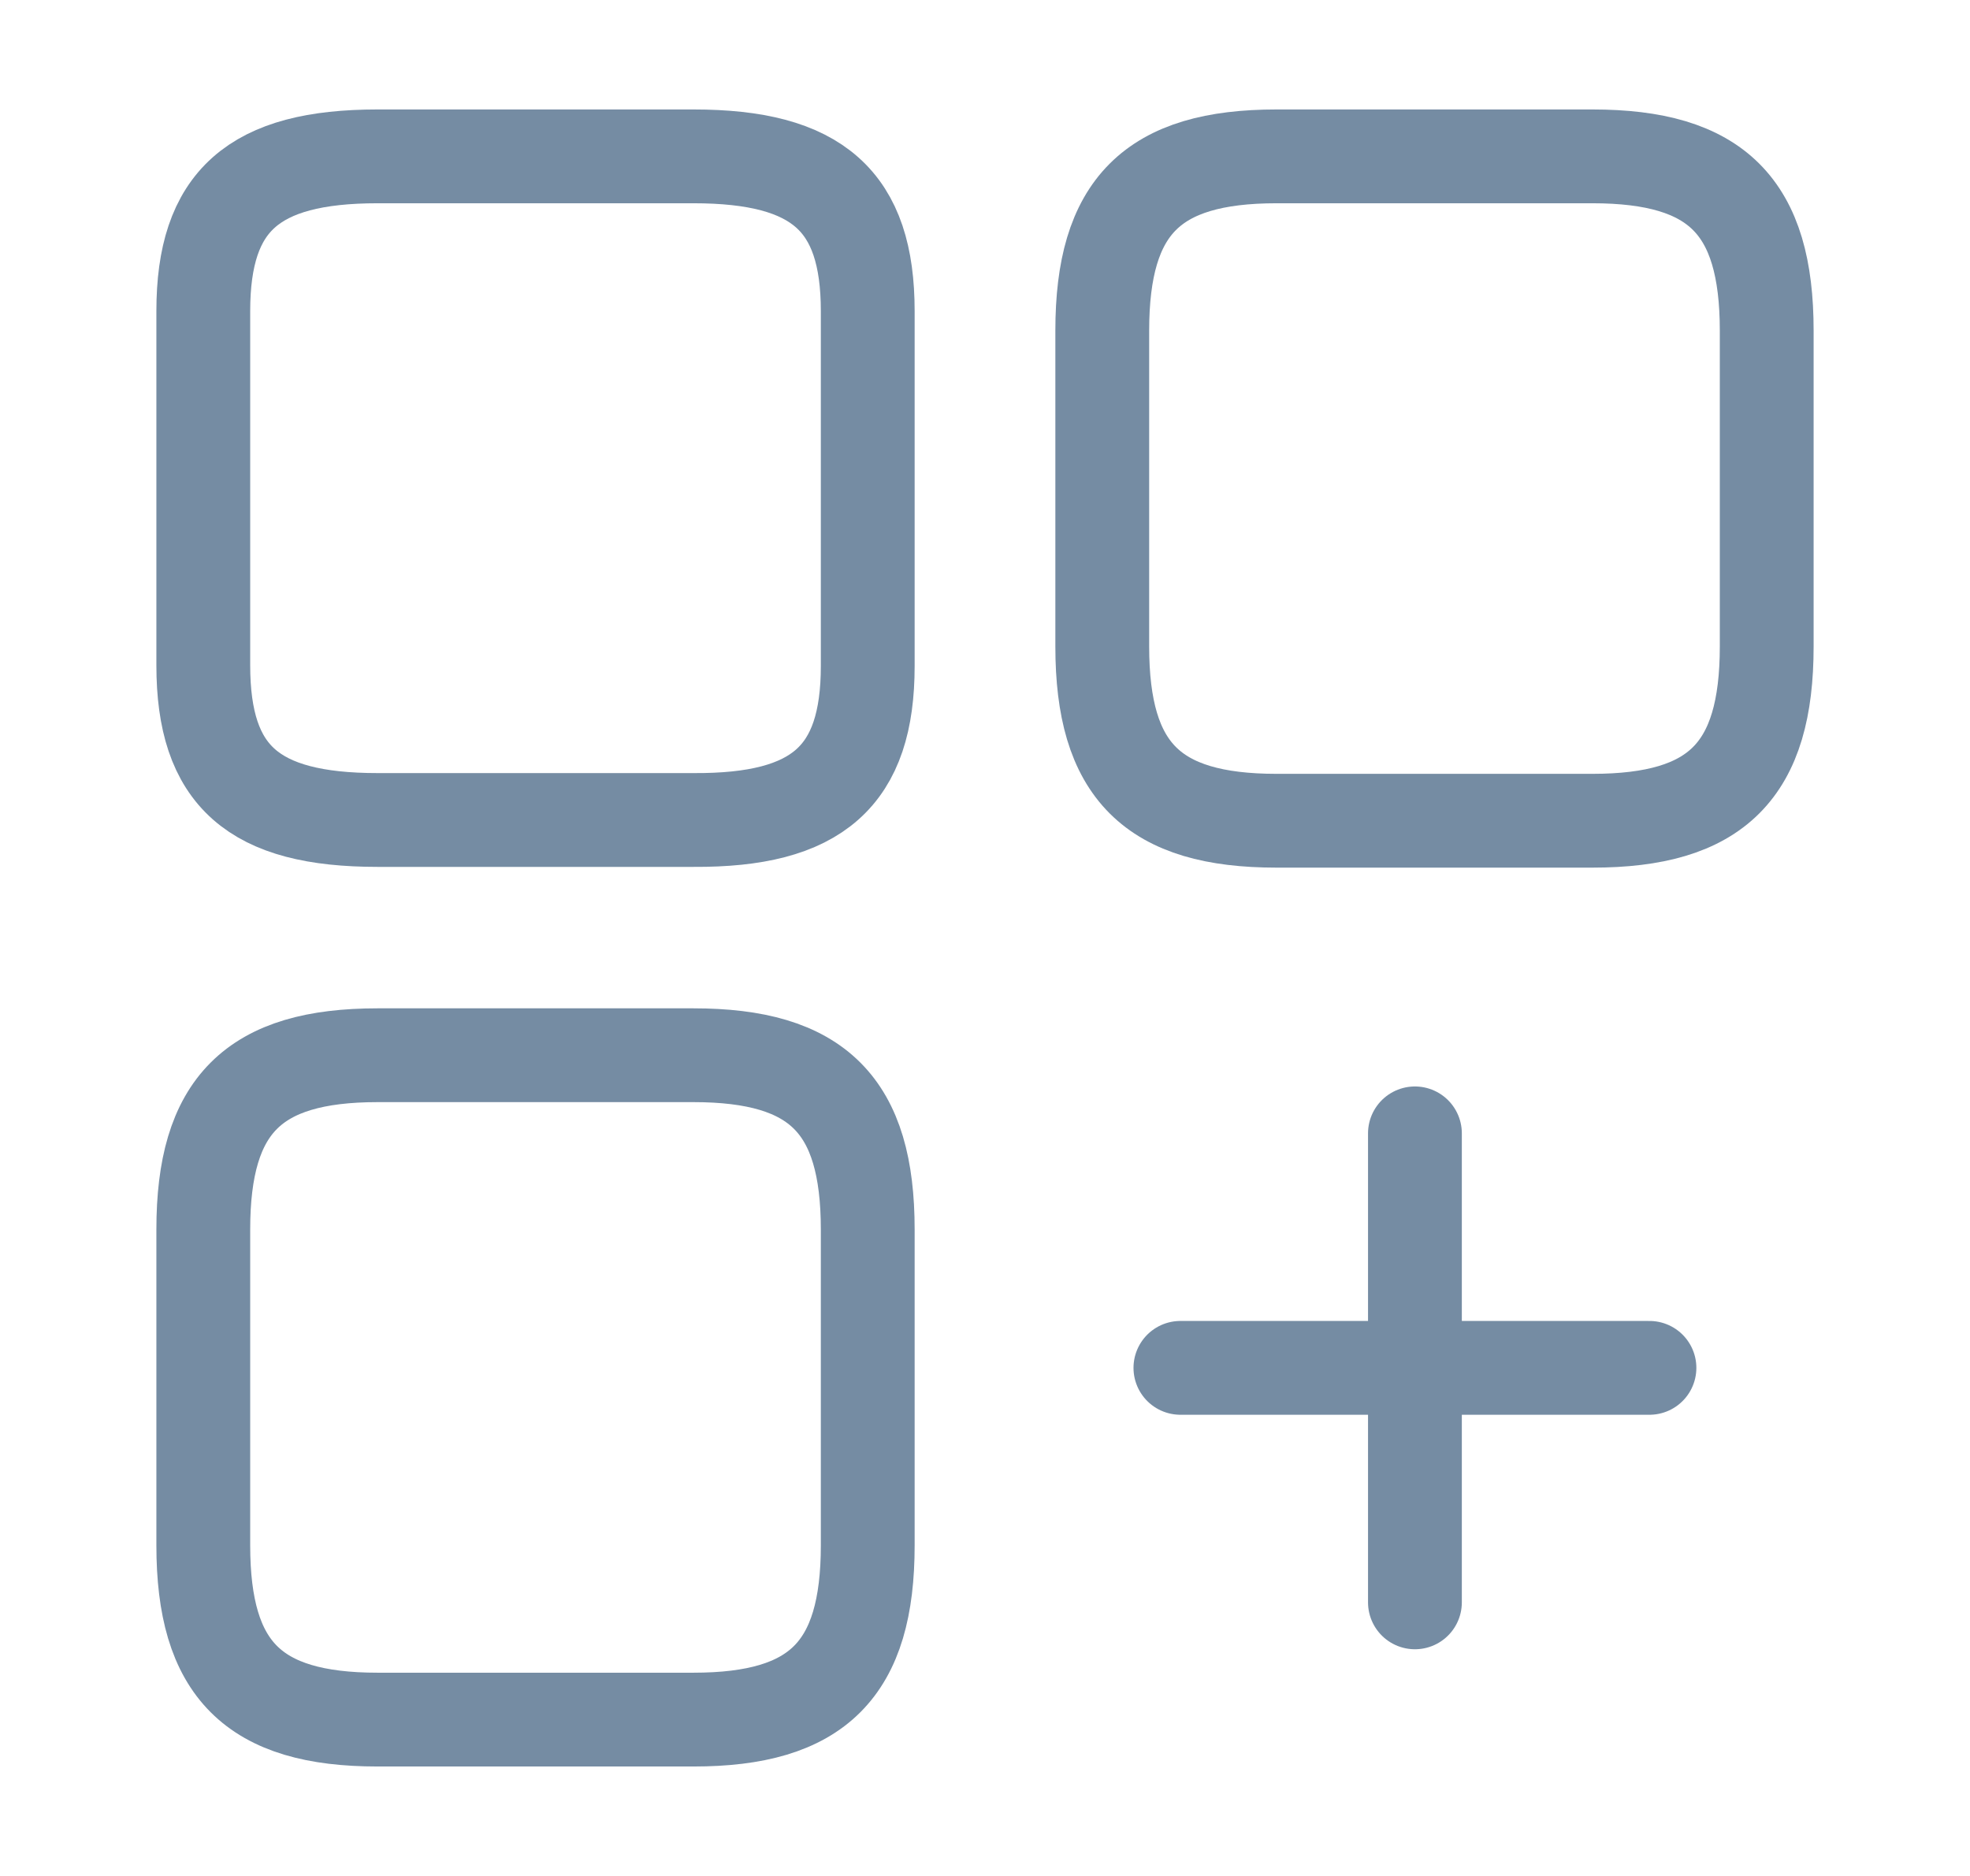
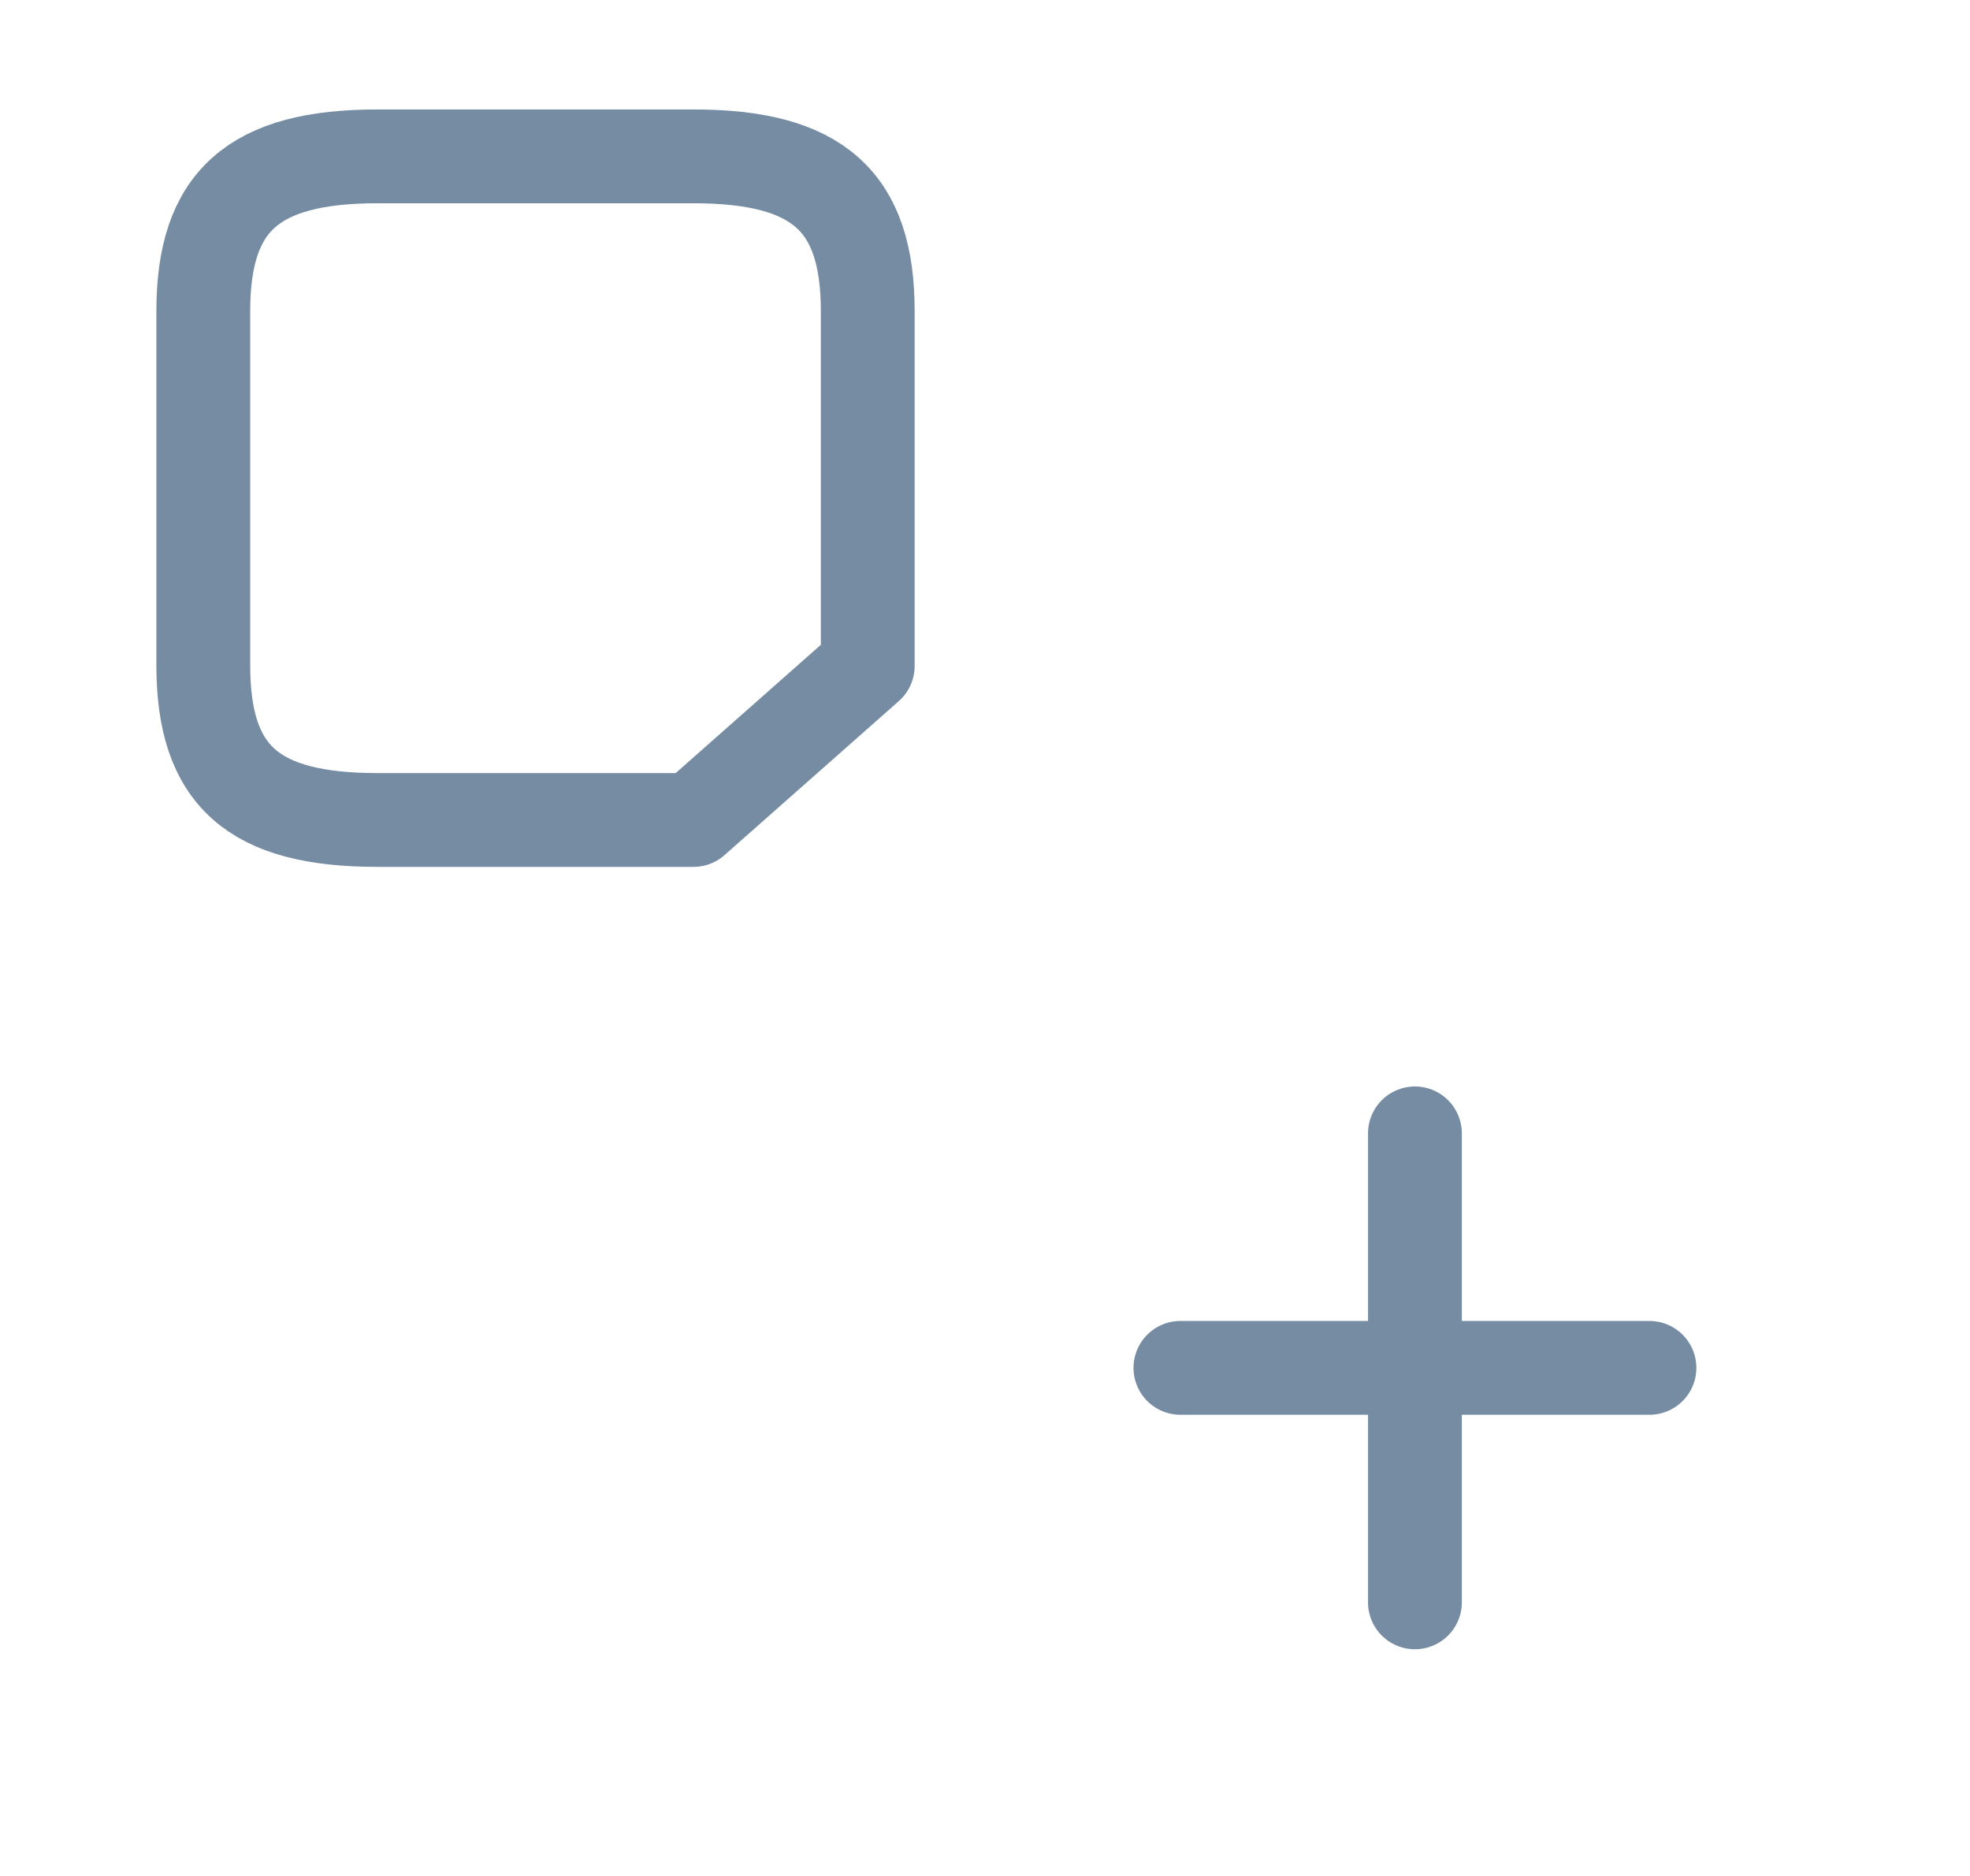
<svg xmlns="http://www.w3.org/2000/svg" width="21" height="20" viewBox="0 0 21 20" fill="none">
-   <path d="M18.833 6.892V3.525C18.833 2.2 18.3 1.667 16.975 1.667H13.608C12.283 1.667 11.75 2.2 11.75 3.525V6.892C11.75 8.217 12.283 8.75 13.608 8.75H16.975C18.3 8.75 18.833 8.217 18.833 6.892Z" stroke="#758CA3" stroke-linecap="round" stroke-linejoin="round" />
-   <path d="M9.25 7.1V3.317C9.25 2.142 8.717 1.667 7.392 1.667H4.025C2.7 1.667 2.167 2.142 2.167 3.317V7.092C2.167 8.275 2.7 8.742 4.025 8.742H7.392C8.717 8.75 9.25 8.275 9.25 7.1Z" stroke="#758CA3" stroke-linecap="round" stroke-linejoin="round" />
-   <path d="M9.25 16.475V13.108C9.25 11.783 8.717 11.25 7.392 11.25H4.025C2.7 11.25 2.167 11.783 2.167 13.108V16.475C2.167 17.8 2.7 18.333 4.025 18.333H7.392C8.717 18.333 9.25 17.8 9.25 16.475Z" stroke="#758CA3" stroke-linecap="round" stroke-linejoin="round" />
+   <path d="M9.25 7.1V3.317C9.25 2.142 8.717 1.667 7.392 1.667H4.025C2.7 1.667 2.167 2.142 2.167 3.317V7.092C2.167 8.275 2.7 8.742 4.025 8.742H7.392Z" stroke="#758CA3" stroke-linecap="round" stroke-linejoin="round" />
  <path d="M12.583 14.583H17.583" stroke="#758CA3" stroke-linecap="round" />
  <path d="M15.083 17.083V12.083" stroke="#758CA3" stroke-linecap="round" />
</svg>